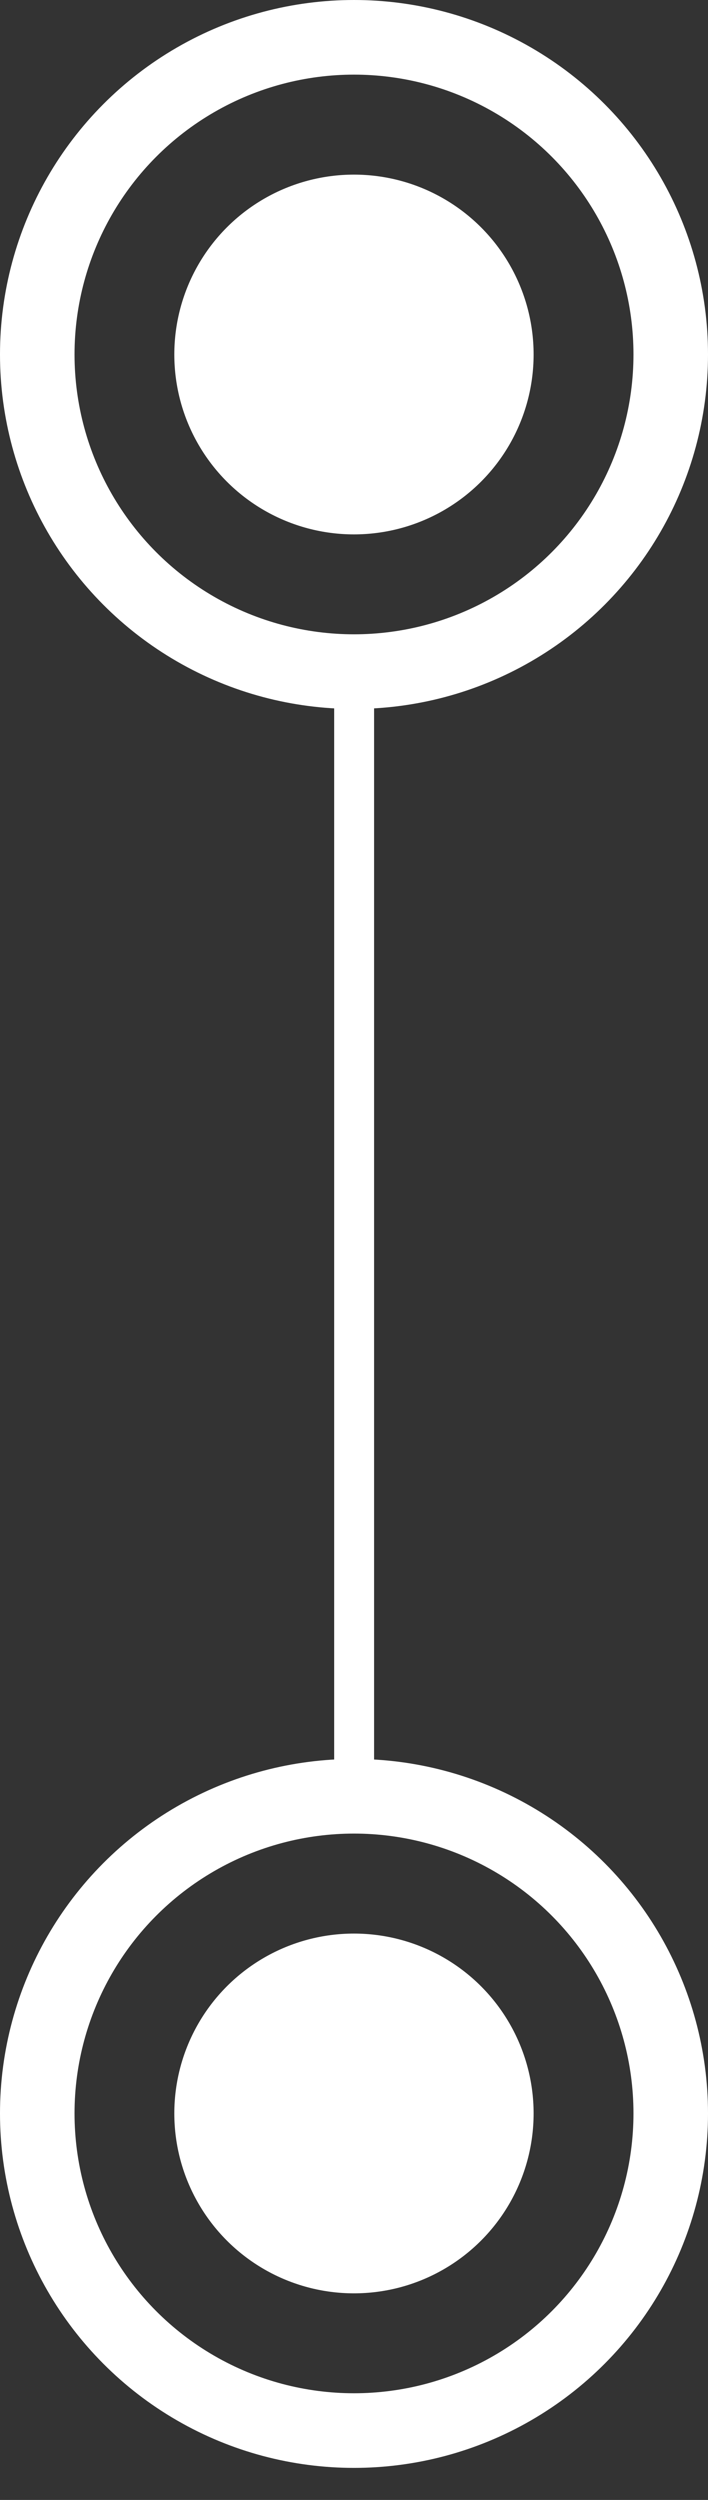
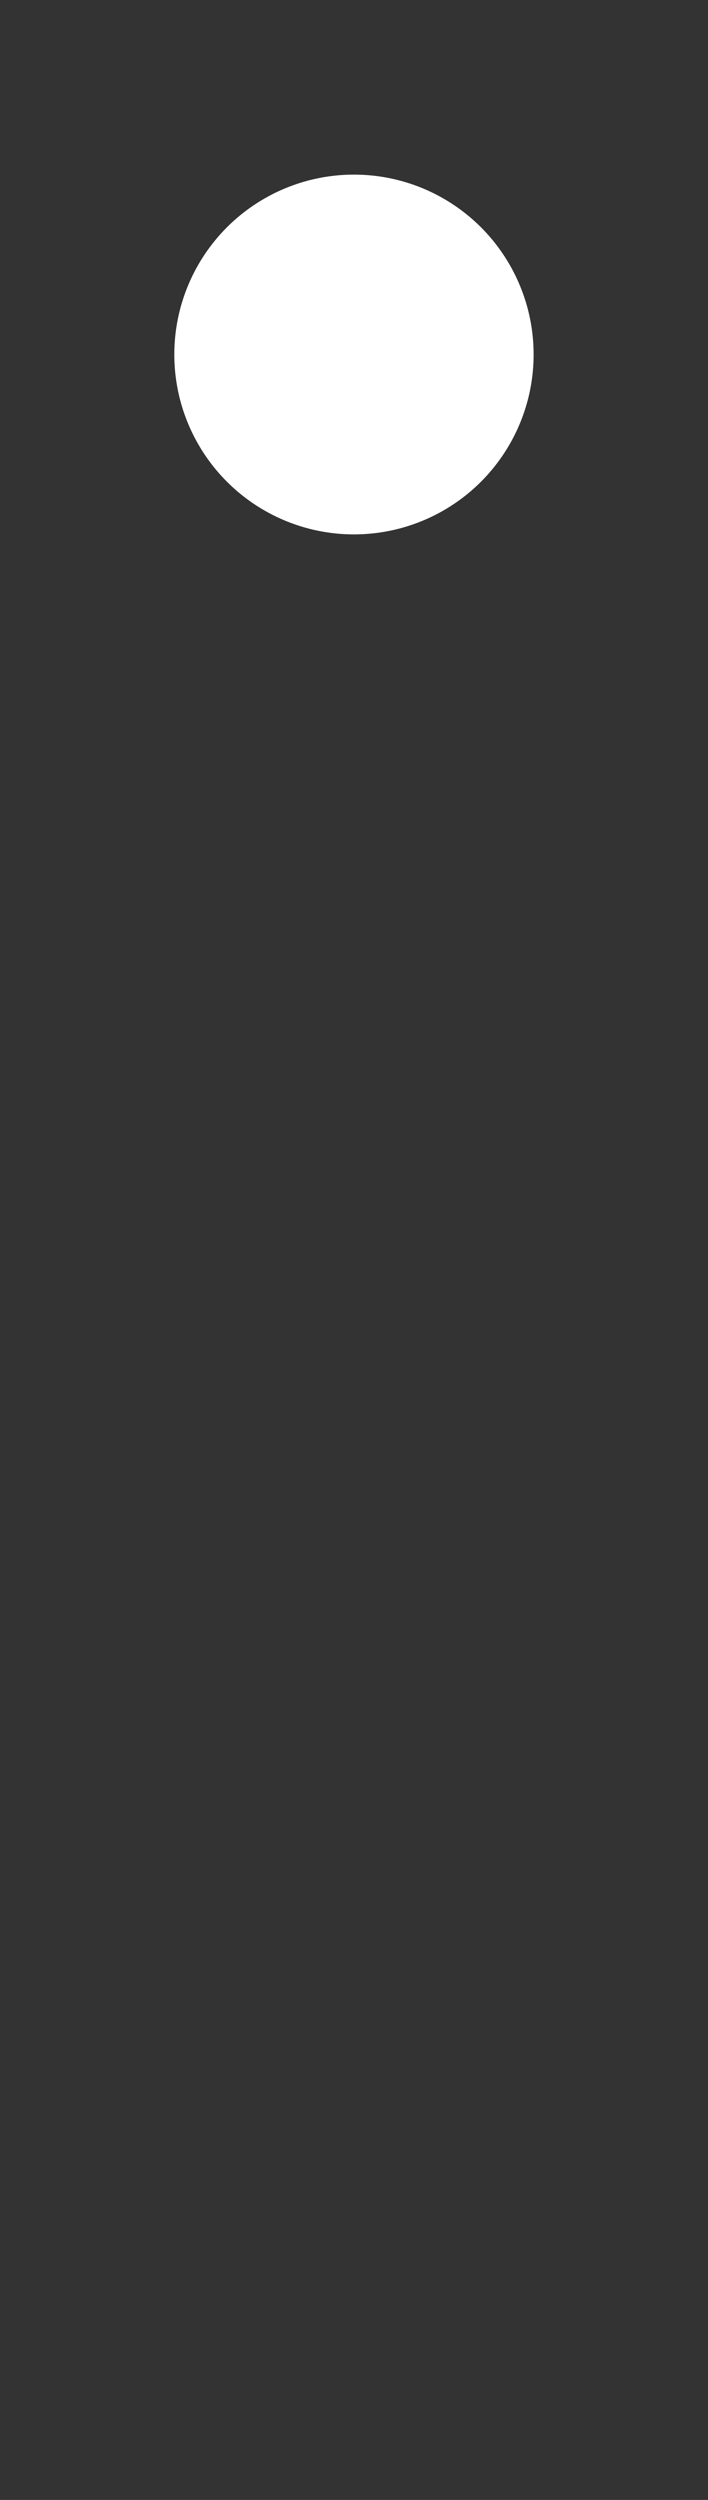
<svg xmlns="http://www.w3.org/2000/svg" width="19" height="67" viewBox="0 0 19 67" fill="none">
  <rect x="0" y="0" width="19" height="67" fill="#333333" stroke="none" />
-   <rect x="10.039" y="48.605" width="1.071" height="31.07" rx="0.536" transform="rotate(-180 10.039 48.605)" fill="white" />
-   <circle cx="9.499" cy="56.642" r="4.821" transform="rotate(-180 9.499 56.642)" fill="white" />
-   <circle cx="9.5" cy="56.641" r="8.5" transform="rotate(-180 9.5 56.641)" stroke="white" stroke-width="2" />
  <circle cx="9.499" cy="9.501" r="4.821" transform="rotate(-180 9.499 9.501)" fill="white" />
-   <circle cx="9.5" cy="9.5" r="8.5" transform="rotate(-180 9.5 9.5)" stroke="white" stroke-width="2" />
</svg>